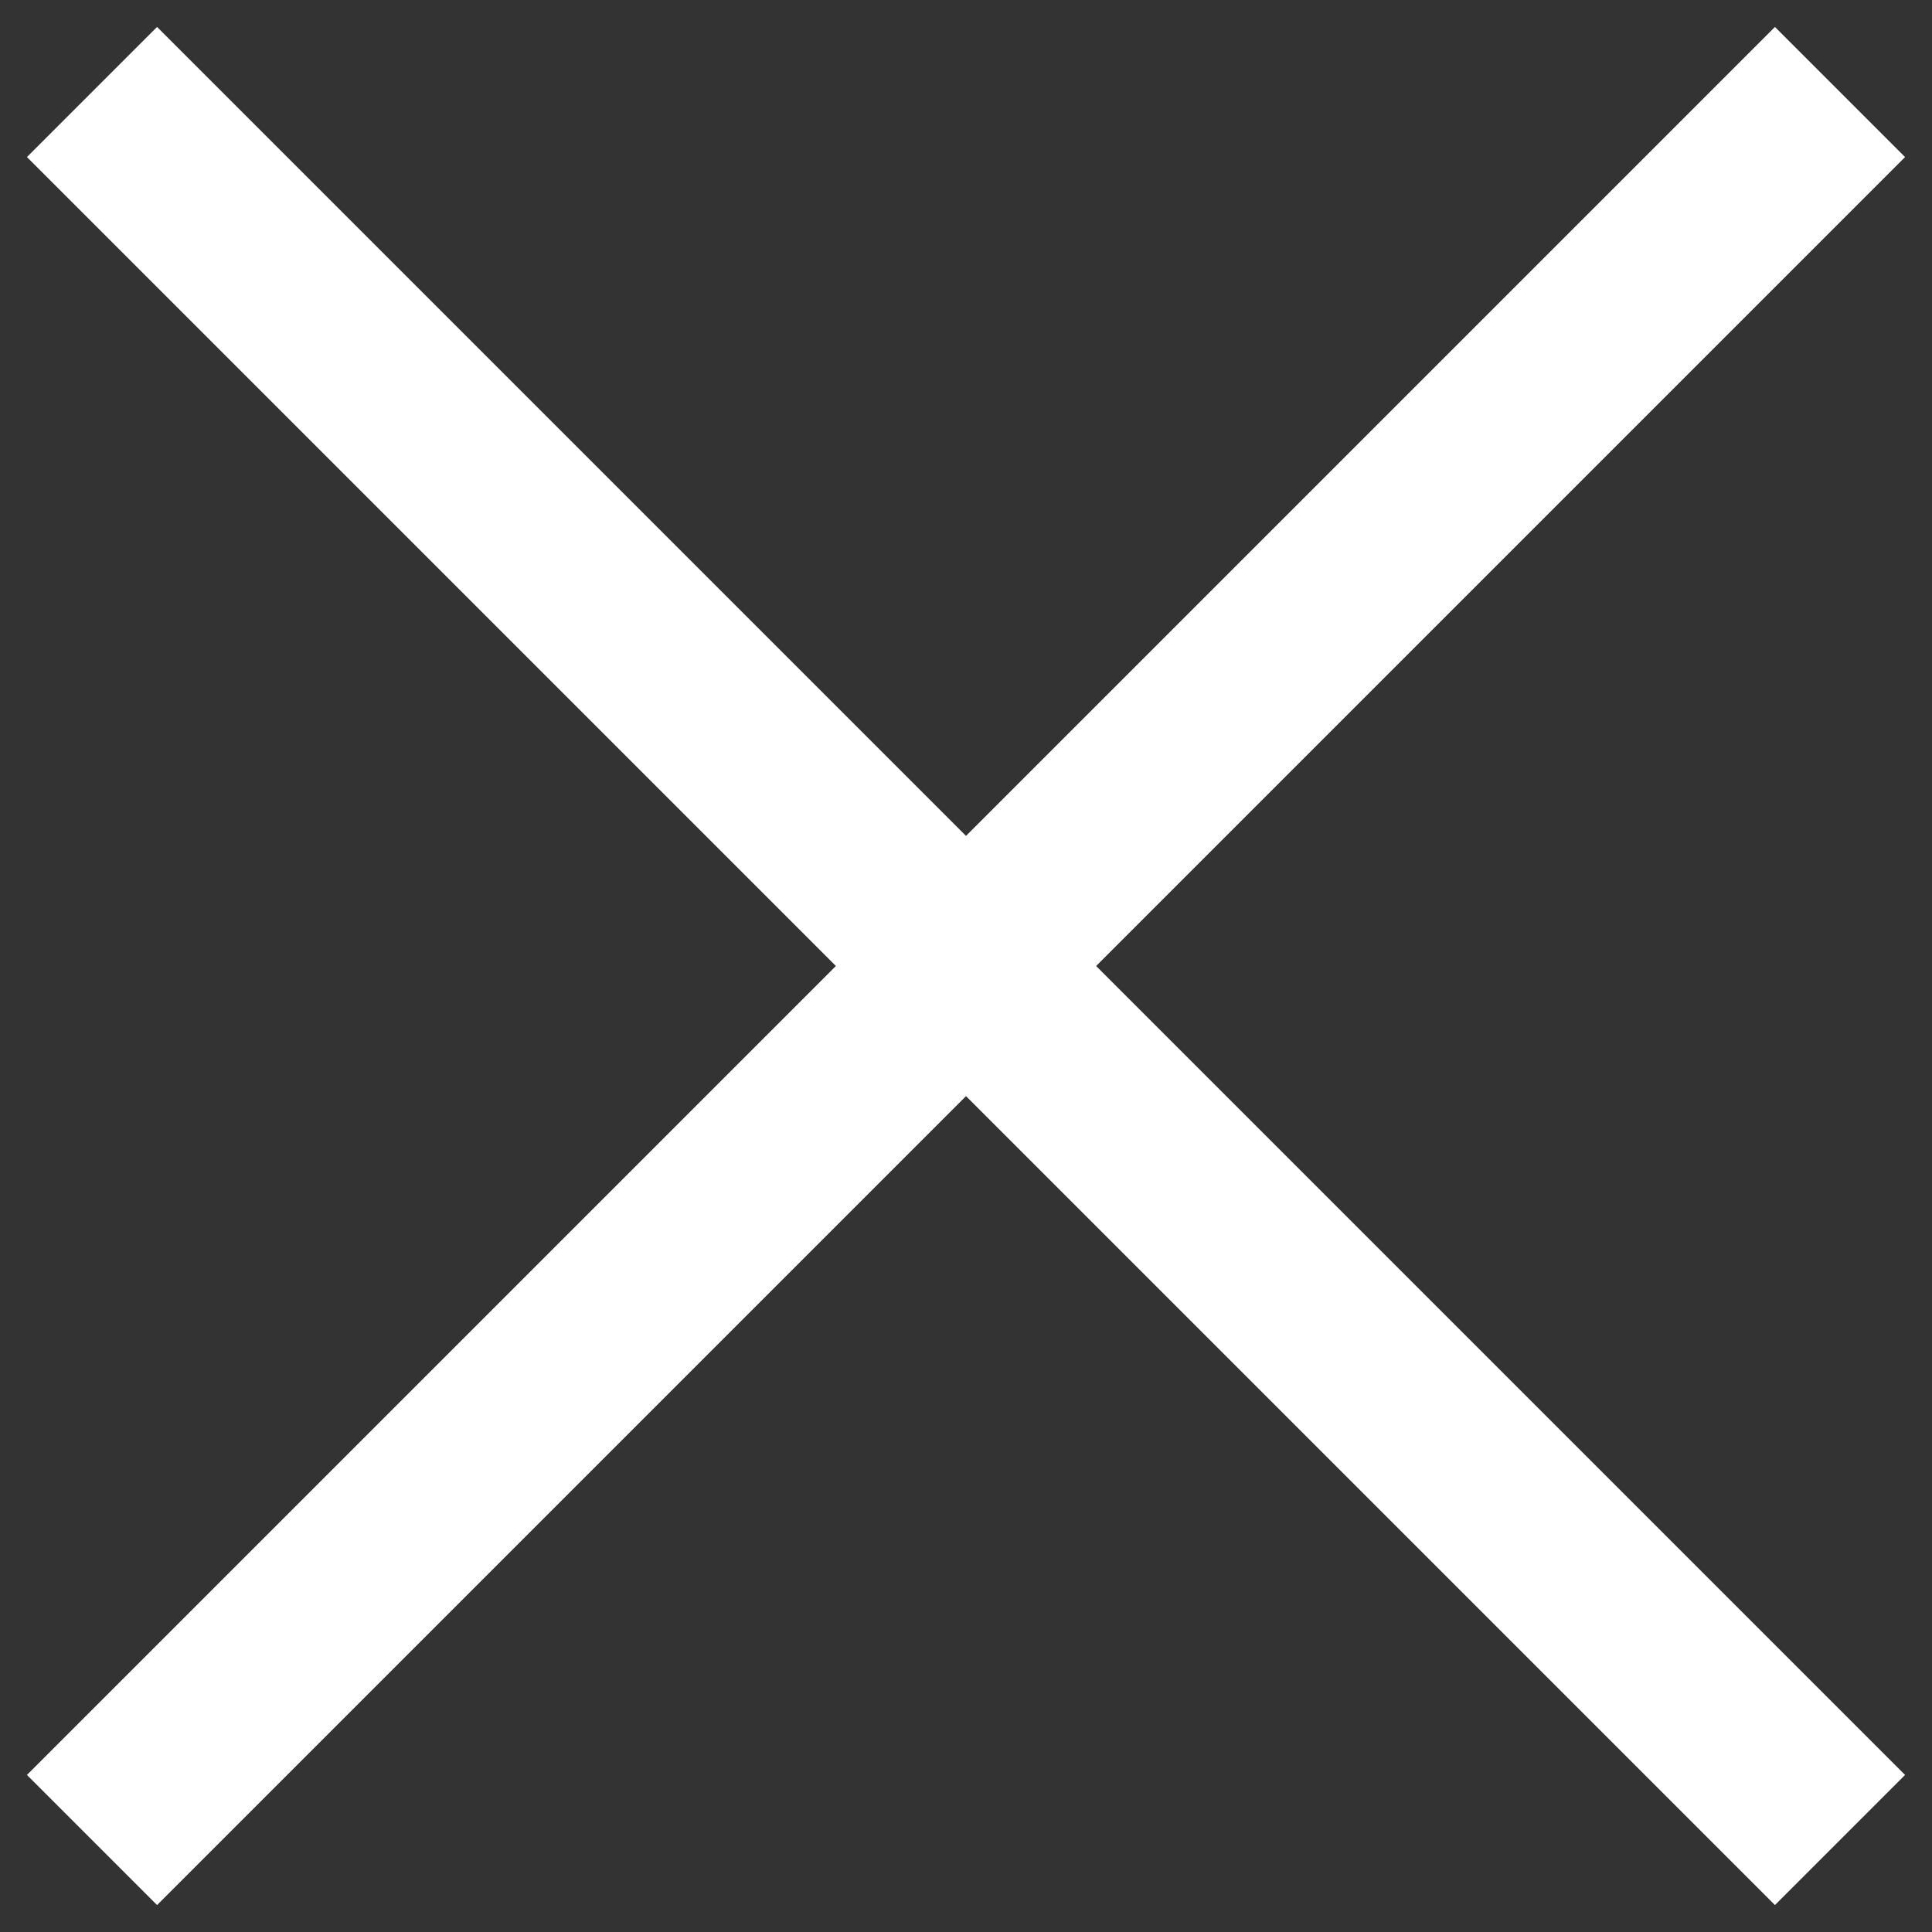
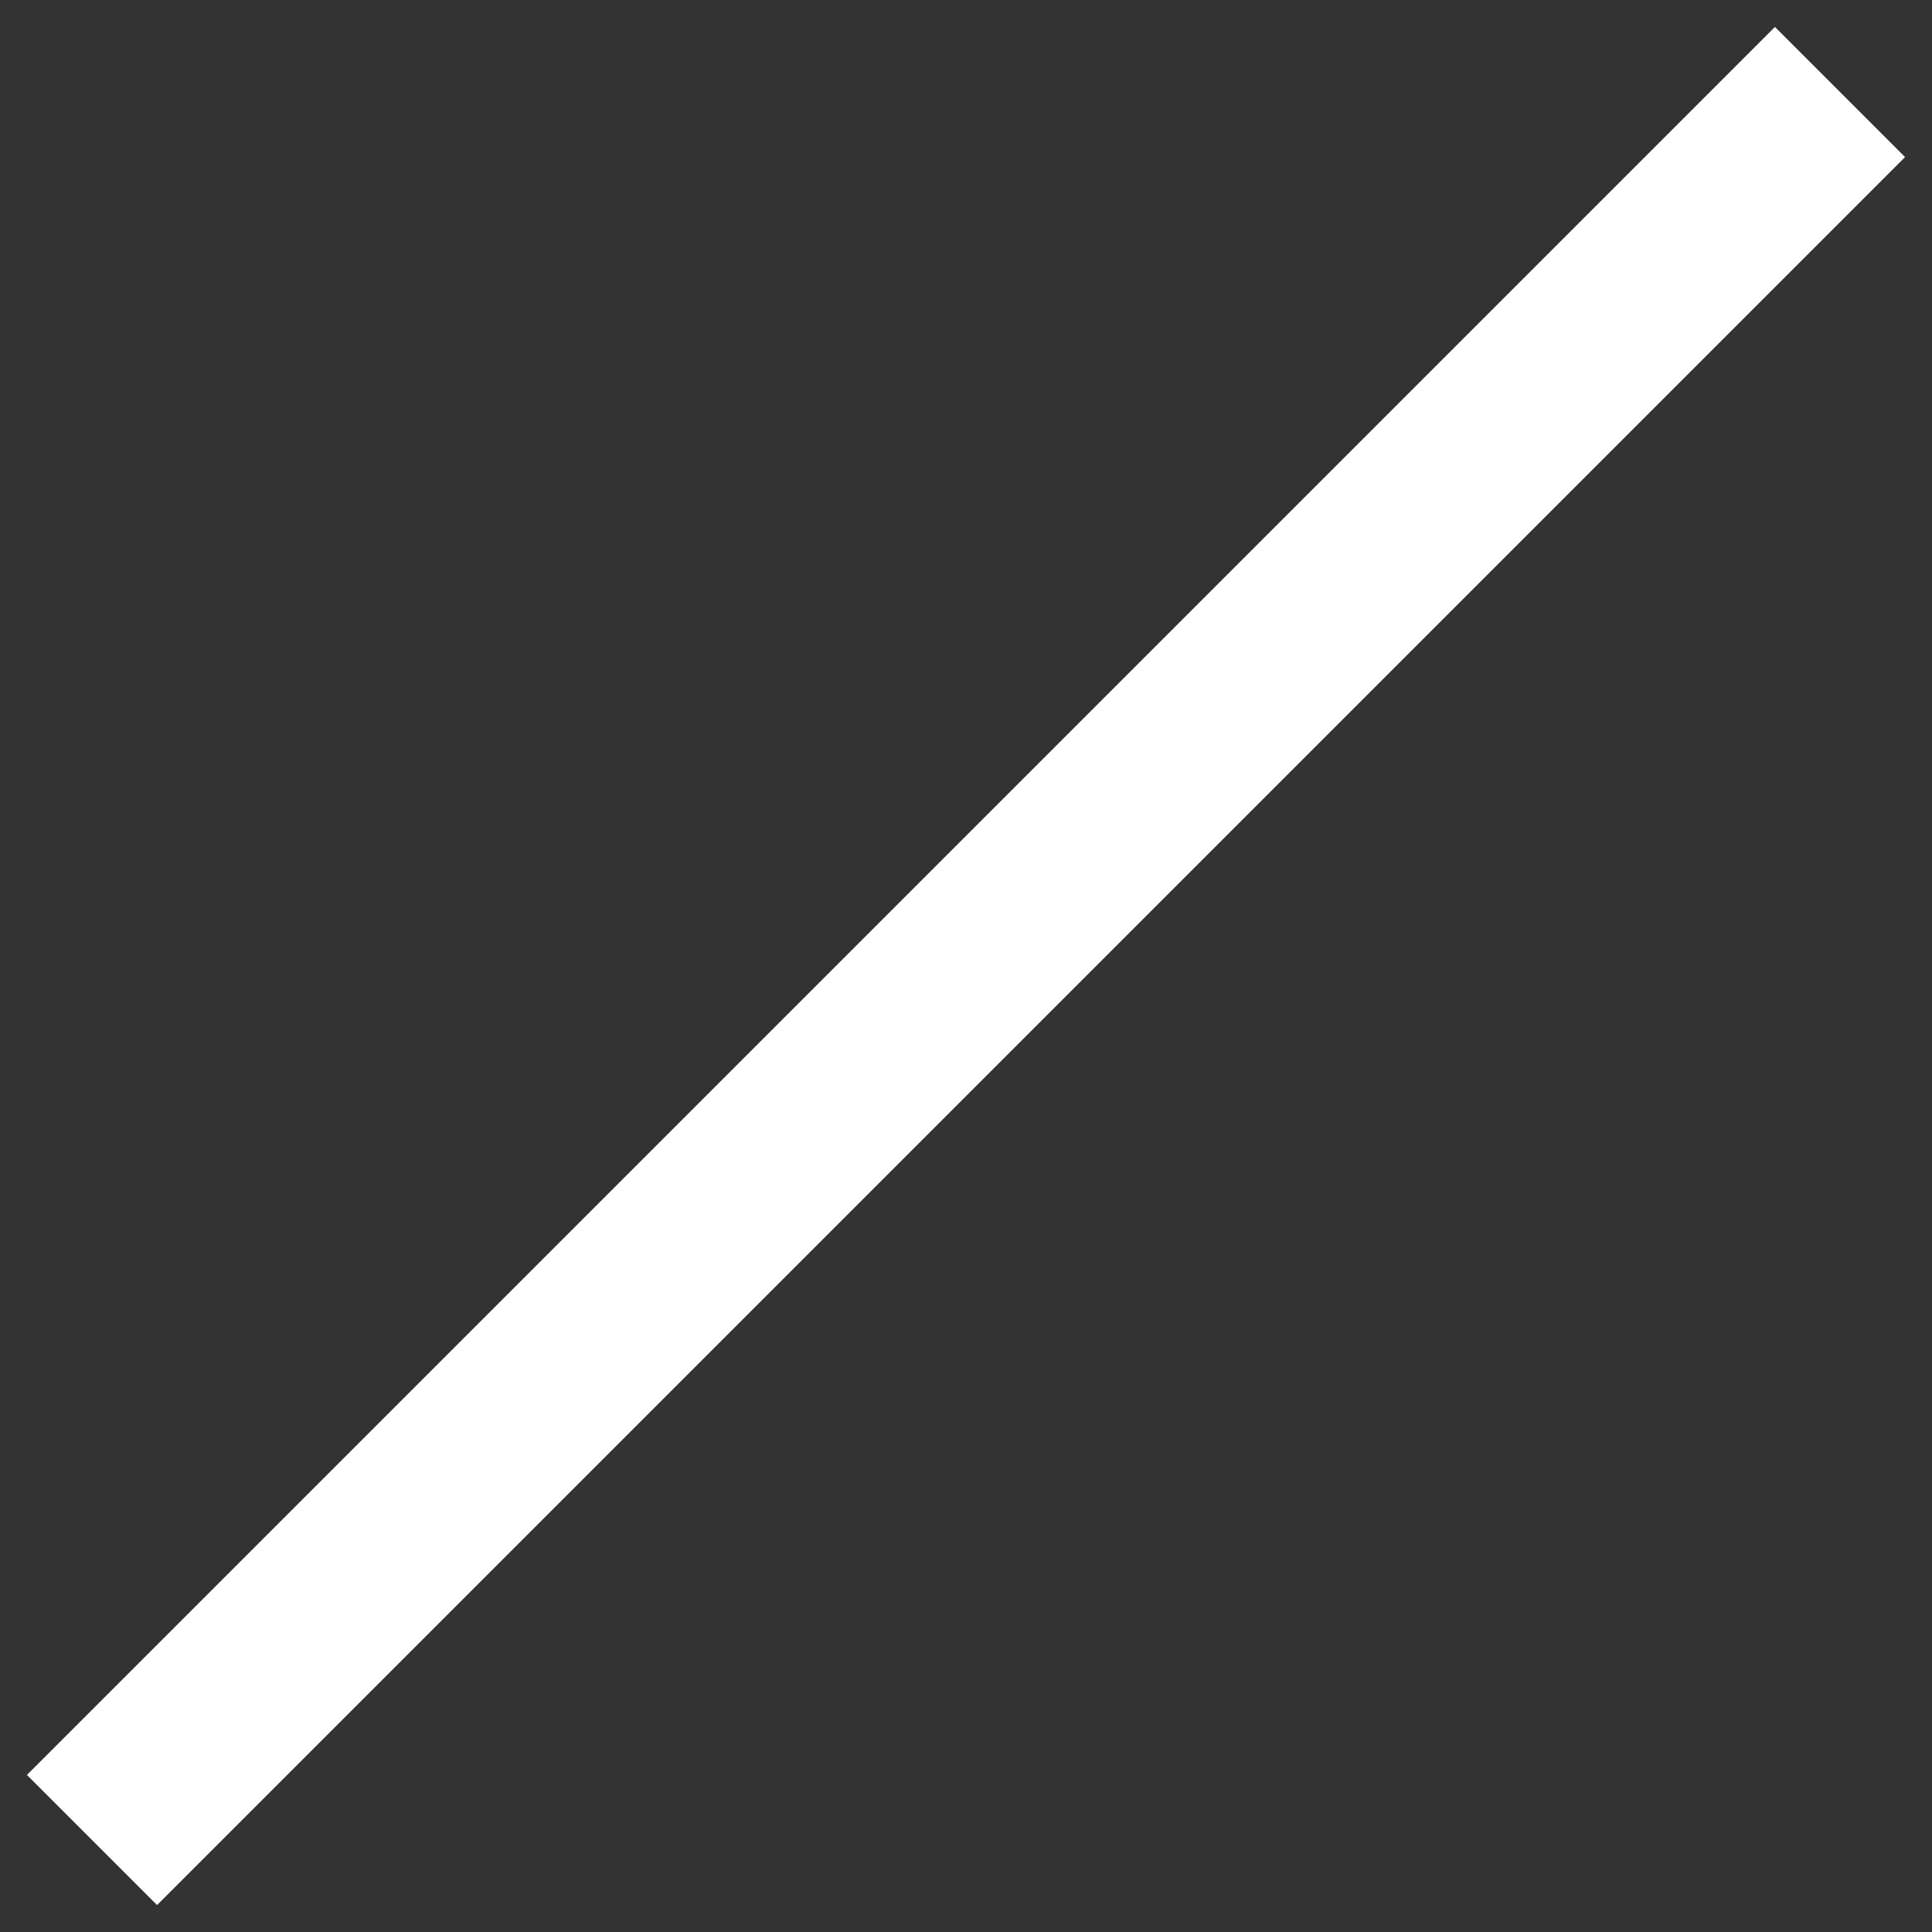
<svg xmlns="http://www.w3.org/2000/svg" width="21" height="21" viewBox="0 0 21 21" fill="none">
  <rect x="0" y="0" width="21" height="21" fill="#333333" stroke="none" />
-   <path d="M1 1L20 20" stroke="white" stroke-width="2" />
  <path d="M1 20L20 1" stroke="white" stroke-width="2" />
</svg>